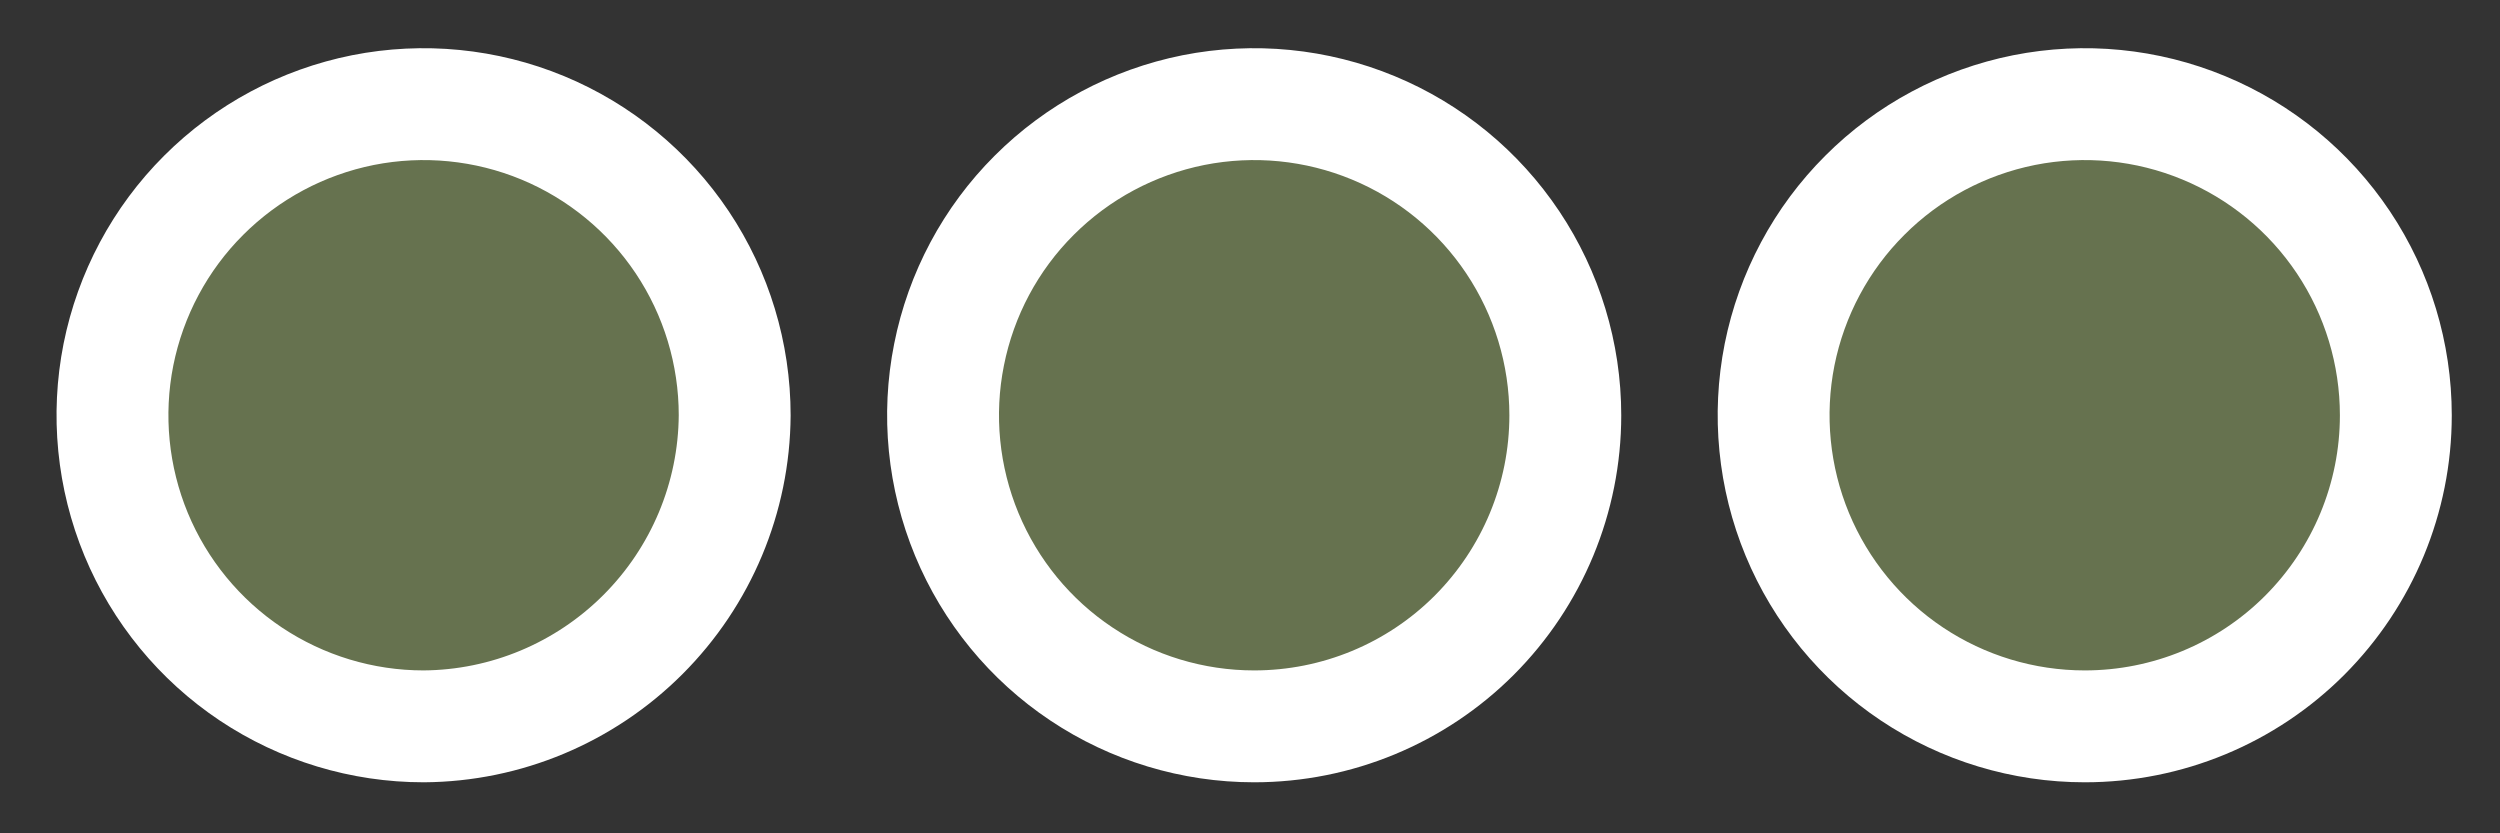
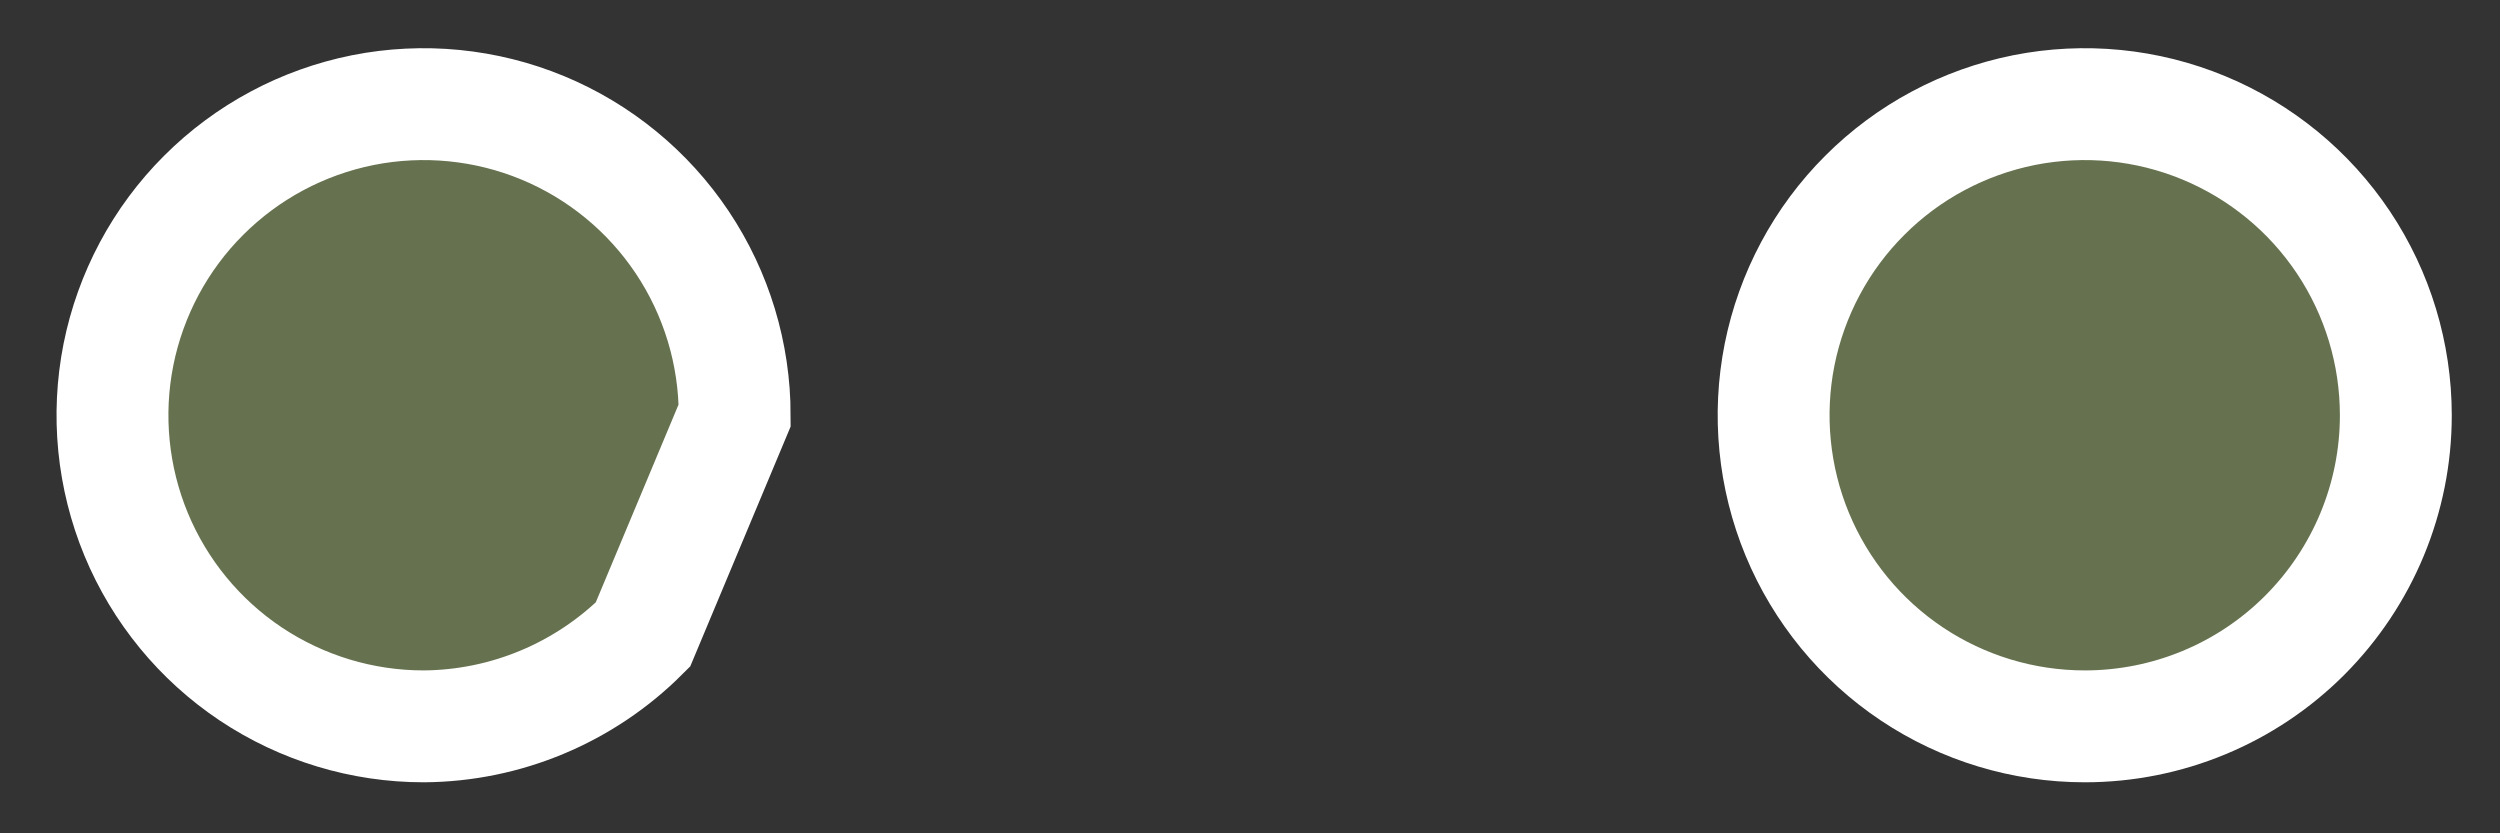
<svg xmlns="http://www.w3.org/2000/svg" width="24" height="8" viewBox="0 0 24 8" fill="none">
  <rect x="0" y="0" width="24" height="8" fill="#333333" stroke="none" />
-   <path d="M7.053 3.987C7.053 3.396 6.878 2.818 6.55 2.327C6.222 1.836 5.755 1.453 5.21 1.227C4.664 1.001 4.063 0.942 3.484 1.057C2.905 1.173 2.373 1.457 1.955 1.875C1.537 2.292 1.253 2.825 1.137 3.404C1.022 3.983 1.081 4.584 1.307 5.13C1.533 5.675 1.916 6.142 2.407 6.47C2.899 6.798 3.476 6.973 4.067 6.973C4.857 6.968 5.613 6.651 6.172 6.092C6.731 5.533 7.048 4.777 7.053 3.987Z" fill="#66724F" stroke="white" stroke-width="1.074" stroke-miterlimit="10" />
-   <path d="M15.027 3.987C15.027 3.396 14.851 2.818 14.523 2.327C14.195 1.836 13.729 1.453 13.183 1.227C12.637 1.001 12.037 0.942 11.457 1.057C10.878 1.173 10.346 1.457 9.928 1.875C9.51 2.292 9.226 2.825 9.111 3.404C8.995 3.983 9.055 4.584 9.281 5.13C9.507 5.675 9.889 6.142 10.381 6.47C10.872 6.798 11.449 6.973 12.04 6.973C12.832 6.973 13.592 6.659 14.152 6.099C14.712 5.538 15.027 4.779 15.027 3.987Z" fill="#66724F" stroke="white" stroke-width="1.074" stroke-miterlimit="10" />
+   <path d="M7.053 3.987C7.053 3.396 6.878 2.818 6.55 2.327C6.222 1.836 5.755 1.453 5.21 1.227C4.664 1.001 4.063 0.942 3.484 1.057C2.905 1.173 2.373 1.457 1.955 1.875C1.537 2.292 1.253 2.825 1.137 3.404C1.022 3.983 1.081 4.584 1.307 5.13C1.533 5.675 1.916 6.142 2.407 6.47C2.899 6.798 3.476 6.973 4.067 6.973C4.857 6.968 5.613 6.651 6.172 6.092Z" fill="#66724F" stroke="white" stroke-width="1.074" stroke-miterlimit="10" />
  <path d="M23 3.987C23 3.396 22.825 2.818 22.497 2.327C22.169 1.836 21.702 1.453 21.156 1.227C20.611 1.001 20.01 0.942 19.431 1.057C18.852 1.173 18.319 1.457 17.902 1.875C17.484 2.292 17.2 2.825 17.084 3.404C16.969 3.983 17.028 4.584 17.254 5.13C17.48 5.675 17.863 6.142 18.354 6.47C18.845 6.798 19.423 6.973 20.014 6.973C20.806 6.973 21.565 6.659 22.125 6.099C22.685 5.538 23 4.779 23 3.987Z" fill="#66724F" stroke="white" stroke-width="1.074" stroke-miterlimit="10" />
</svg>